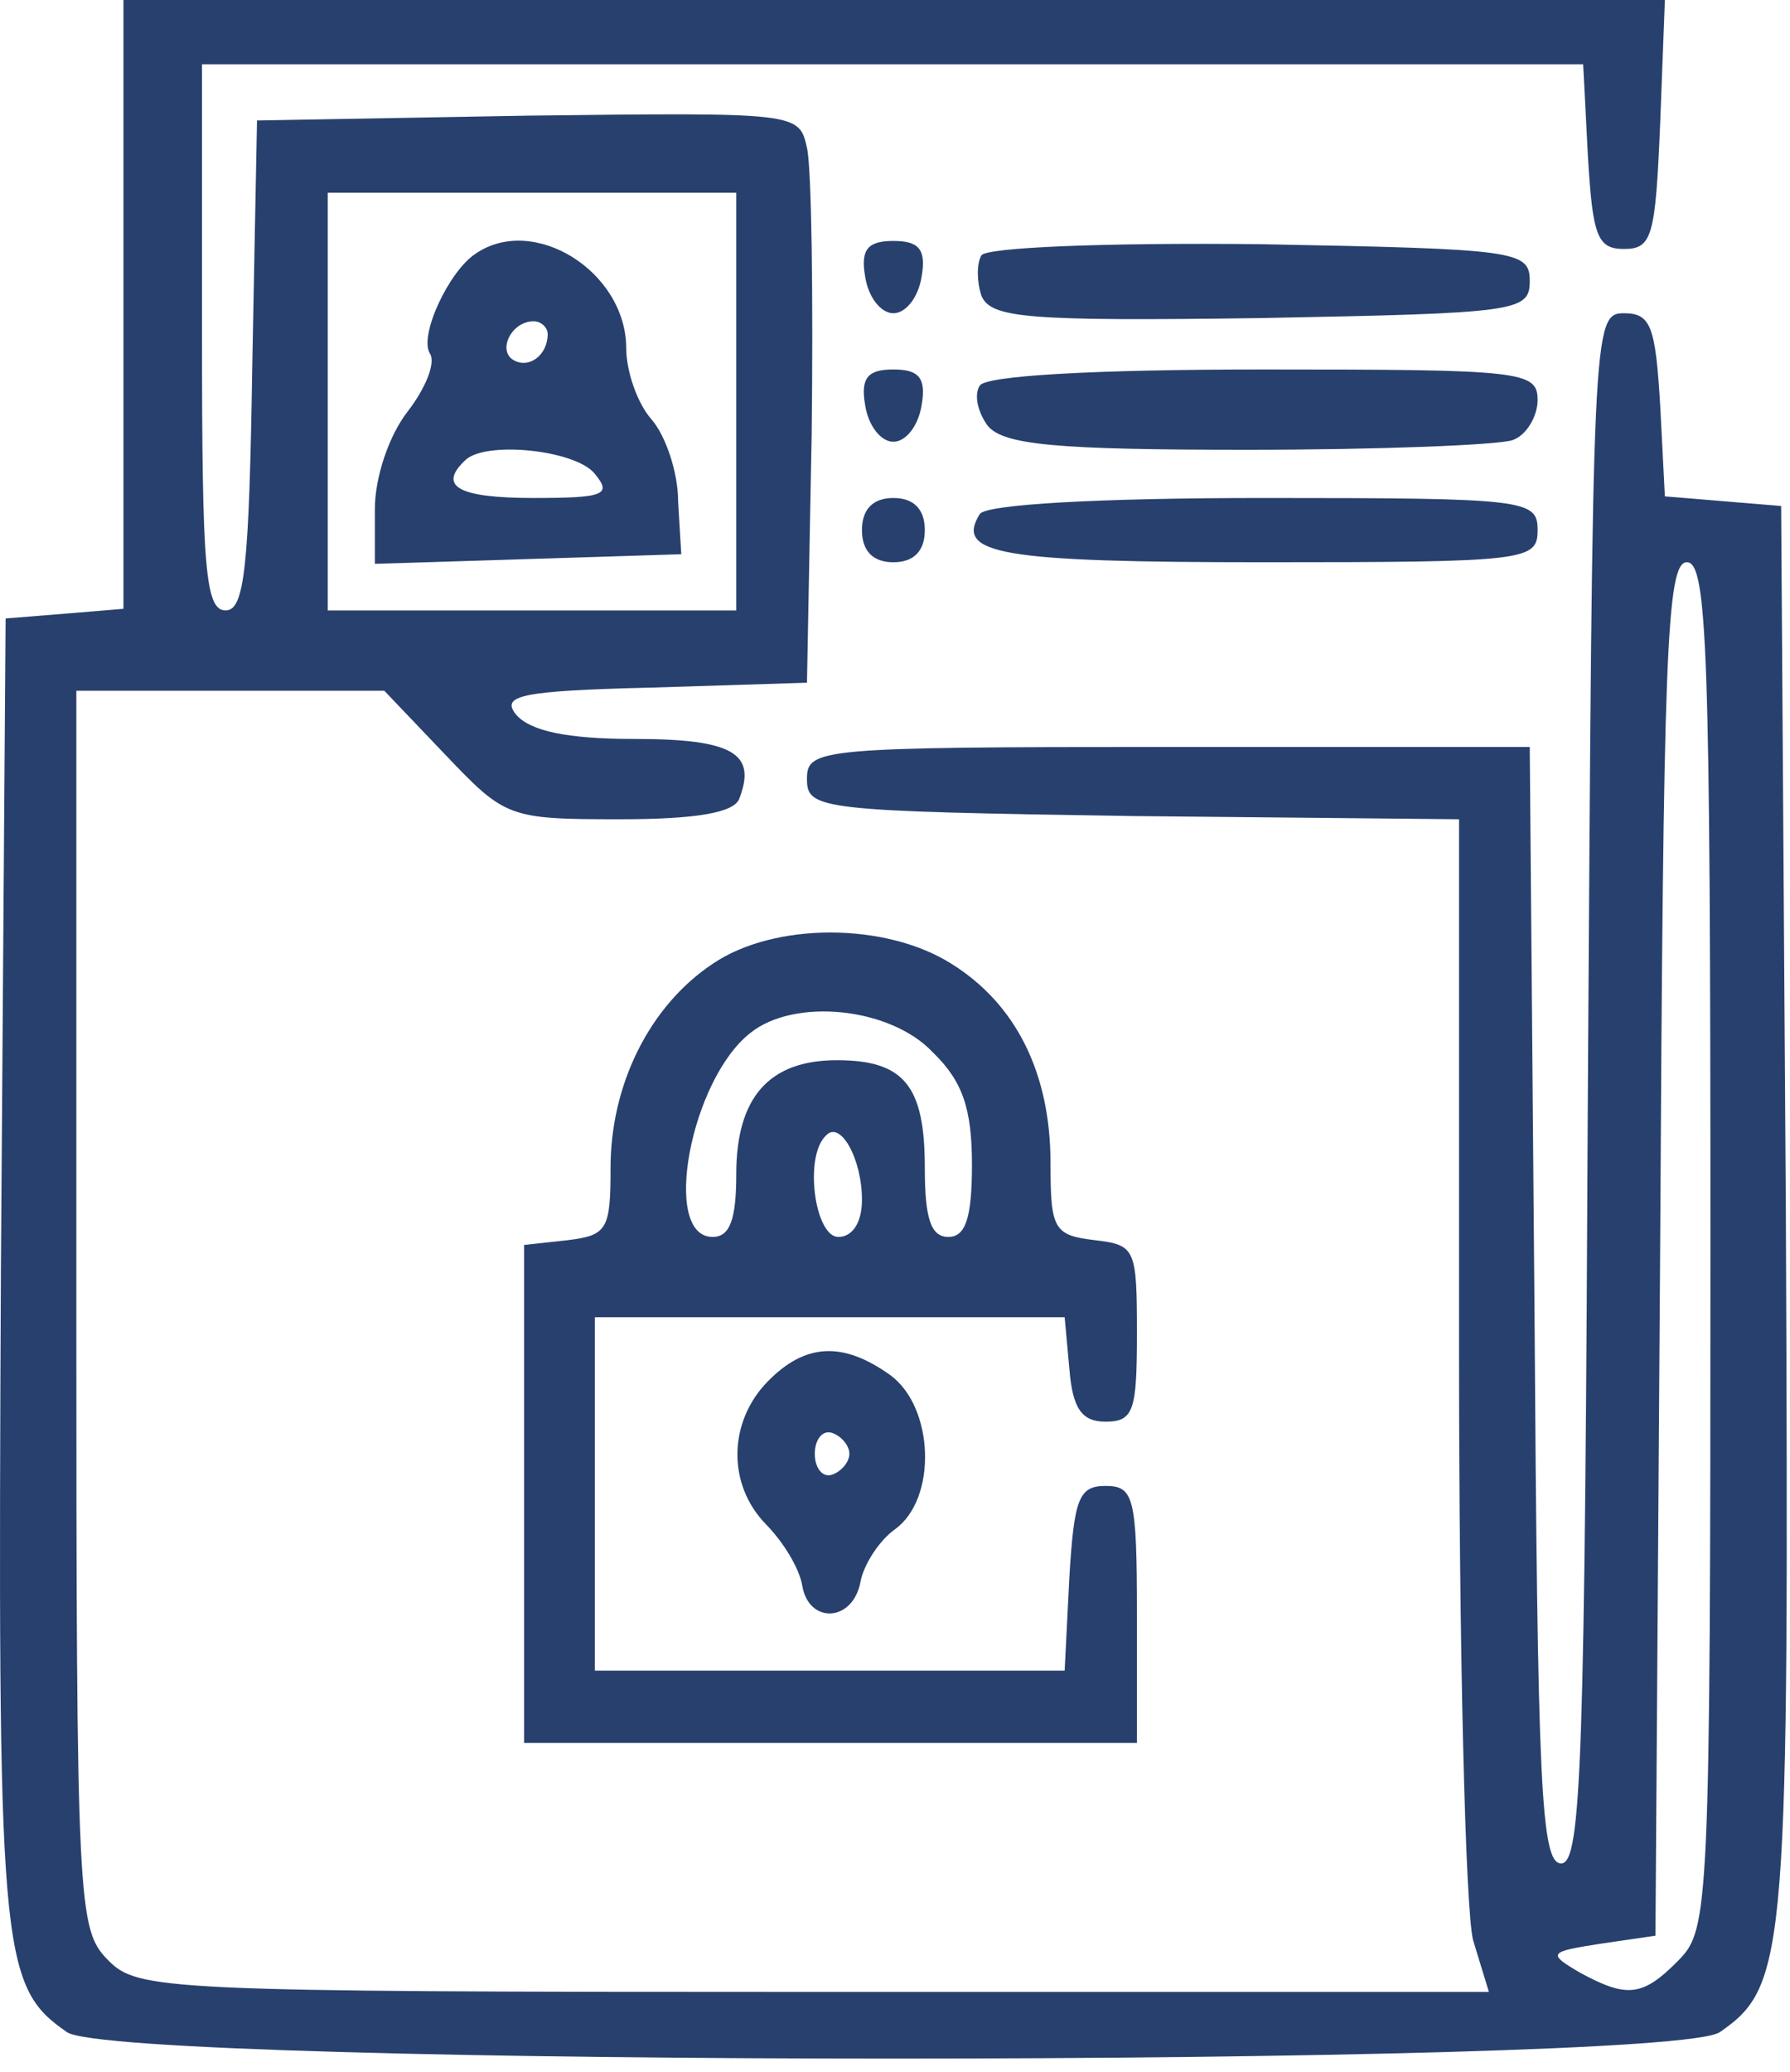
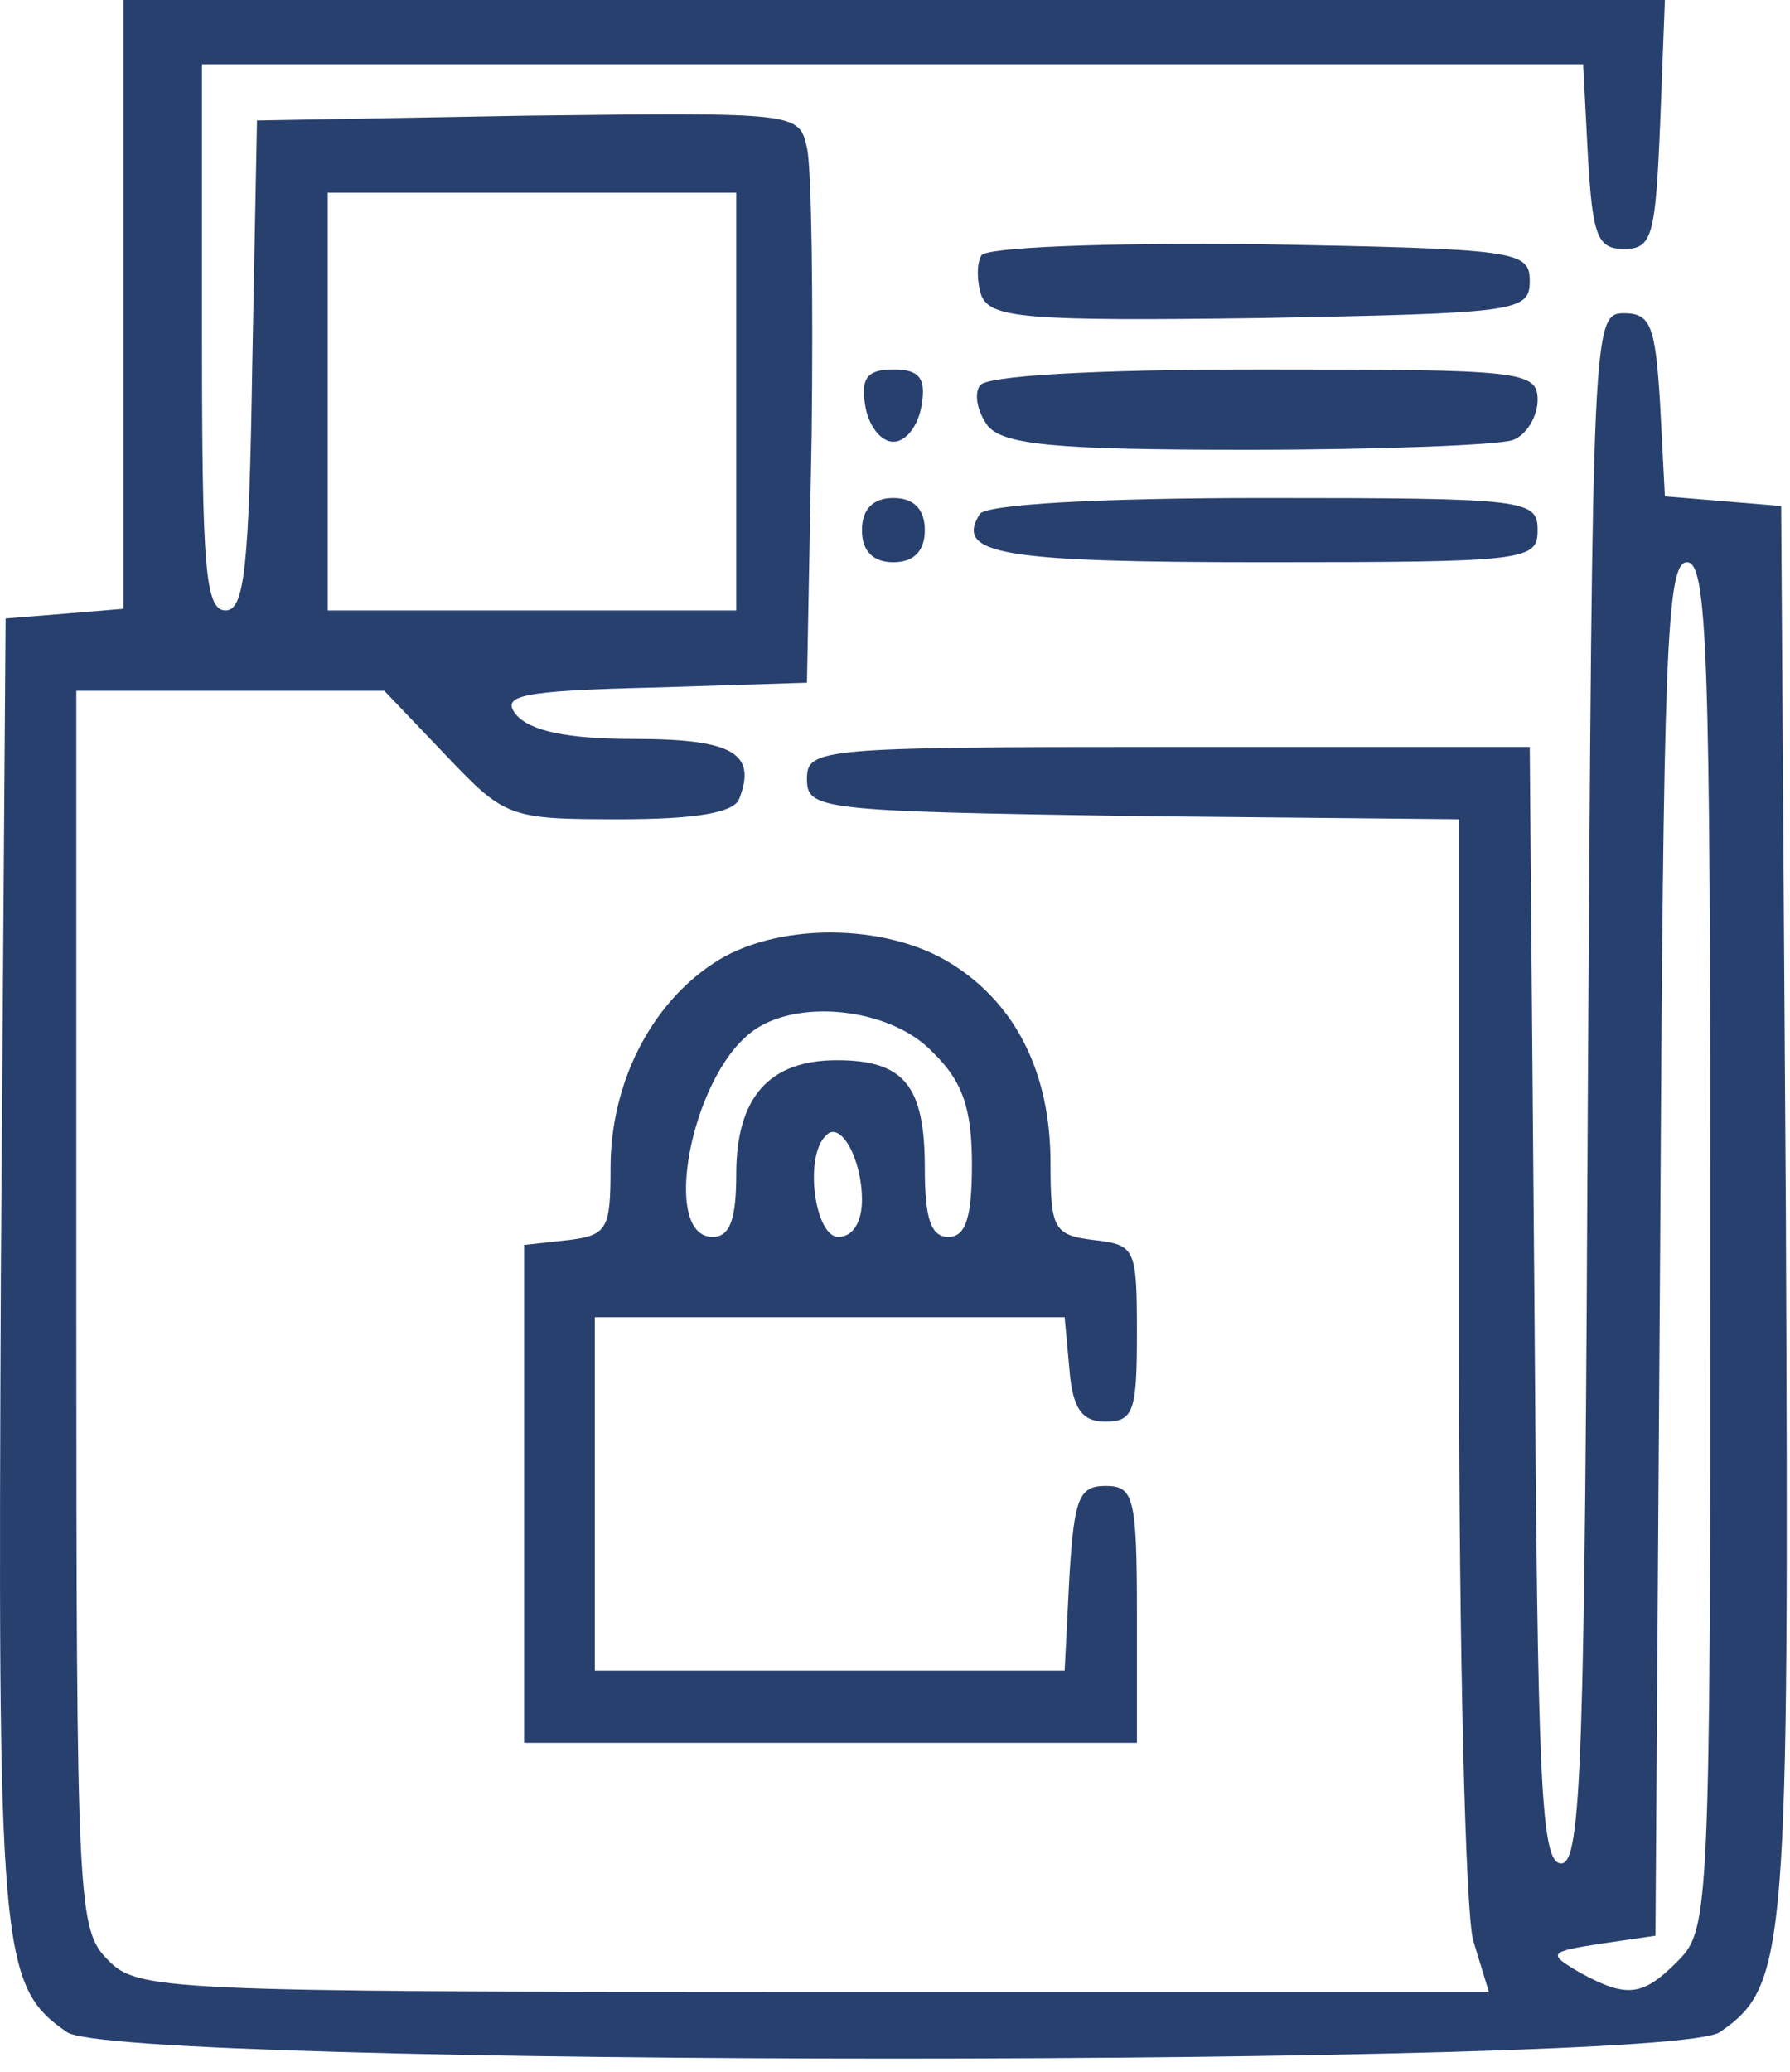
<svg xmlns="http://www.w3.org/2000/svg" width="89" height="103" viewBox="0 0 89 103" fill="none">
  <g id="Black">
    <path id="Vector" d="M6.138 15.091V30.262L3.248 30.502L0.279 30.741L0.045 63.08C-0.112 97.015 -0.034 98.692 3.326 101.007C5.748 102.764 83.091 102.764 85.513 101.007C88.873 98.692 88.951 97.095 88.794 60.285L88.56 25.152L85.669 24.912L82.779 24.673L82.544 20.122C82.31 16.209 82.076 15.57 80.748 15.57C79.185 15.57 79.185 16.209 78.951 54.057C78.794 87.433 78.638 92.623 77.623 92.623C76.607 92.623 76.451 88.711 76.294 64.836L76.06 37.129H58.091C40.669 37.129 40.123 37.209 40.123 38.726C40.123 40.243 40.748 40.323 56.373 40.563L72.544 40.722V67.311C72.544 81.924 72.857 95.019 73.248 96.456L74.029 99.011H40.435C7.935 99.011 6.841 98.931 5.357 97.414C3.873 95.897 3.795 94.779 3.795 65.076V34.334H11.451H19.107L22.154 37.528C25.123 40.642 25.279 40.722 30.826 40.722C34.576 40.722 36.529 40.403 36.763 39.684C37.623 37.449 36.451 36.73 31.529 36.73C28.169 36.73 26.373 36.331 25.669 35.532C24.888 34.574 25.826 34.334 32.466 34.175L40.123 33.935L40.357 21.559C40.435 14.772 40.357 8.384 40.123 7.346C39.732 5.589 39.654 5.589 26.216 5.749L12.779 5.989L12.544 18.125C12.388 28.266 12.154 30.342 11.216 30.342C10.201 30.342 10.044 28.186 10.044 16.768V3.194H44.419H78.716L78.951 7.745C79.185 11.738 79.419 12.376 80.748 12.376C82.154 12.376 82.31 11.738 82.544 6.148L82.779 3.05176e-05H44.419H6.138V15.091ZM36.607 19.962V30.342H26.451H16.294V19.962V9.582H26.451H36.607V19.962ZM85.044 61.882C85.044 94.779 84.966 95.897 83.482 97.414C81.685 99.251 80.904 99.33 78.56 98.053C76.919 97.095 76.998 97.015 79.576 96.615L82.31 96.216L82.544 62.041C82.701 32.498 82.857 27.947 83.873 27.947C84.888 27.947 85.044 32.338 85.044 61.882Z" fill="#28406E" />
-     <path id="Vector_2" d="M23.638 12.616C22.31 13.494 20.826 16.688 21.373 17.567C21.685 18.046 21.138 19.323 20.279 20.441C19.341 21.639 18.638 23.715 18.638 25.312V28.026L26.294 27.787L33.873 27.547L33.716 24.912C33.716 23.475 33.091 21.639 32.388 20.84C31.685 20.042 31.138 18.445 31.138 17.327C31.138 13.494 26.529 10.62 23.638 12.616ZM27.232 16.608C27.232 17.646 26.294 18.365 25.513 17.886C24.732 17.407 25.435 15.97 26.529 15.97C26.919 15.97 27.232 16.289 27.232 16.608ZM29.576 23.555C30.435 24.593 30.044 24.753 26.529 24.753C22.857 24.753 21.763 24.194 23.091 22.916C24.029 21.878 28.638 22.357 29.576 23.555Z" fill="#28406E" />
-     <path id="Vector_3" d="M43.013 13.734C43.169 14.772 43.794 15.57 44.419 15.57C45.044 15.57 45.669 14.772 45.826 13.734C46.06 12.376 45.669 11.977 44.419 11.977C43.169 11.977 42.779 12.376 43.013 13.734Z" fill="#28406E" />
    <path id="Vector_4" d="M48.794 12.696C48.56 13.095 48.56 13.973 48.794 14.692C49.263 15.81 50.982 15.97 62.701 15.81C75.435 15.57 76.06 15.491 76.06 13.973C76.06 12.456 75.435 12.376 62.623 12.137C54.888 12.057 49.029 12.297 48.794 12.696Z" fill="#28406E" />
    <path id="Vector_5" d="M43.013 20.122C43.169 21.16 43.794 21.958 44.419 21.958C45.044 21.958 45.669 21.16 45.826 20.122C46.06 18.764 45.669 18.365 44.419 18.365C43.169 18.365 42.779 18.764 43.013 20.122Z" fill="#28406E" />
    <path id="Vector_6" d="M48.717 19.163C48.404 19.642 48.638 20.521 49.107 21.16C49.888 22.118 52.545 22.357 61.998 22.357C68.638 22.357 74.498 22.118 75.201 21.878C75.904 21.639 76.451 20.68 76.451 19.882C76.451 18.445 75.67 18.365 62.857 18.365C54.185 18.365 49.029 18.684 48.717 19.163Z" fill="#28406E" />
    <path id="Vector_7" d="M42.857 26.35C42.857 27.388 43.404 27.947 44.419 27.947C45.435 27.947 45.982 27.388 45.982 26.35C45.982 25.312 45.435 24.753 44.419 24.753C43.404 24.753 42.857 25.312 42.857 26.35Z" fill="#28406E" />
    <path id="Vector_8" d="M48.716 25.551C47.466 27.547 49.732 27.947 62.857 27.947C75.904 27.947 76.451 27.867 76.451 26.35C76.451 24.833 75.904 24.753 62.857 24.753C54.576 24.753 49.029 25.072 48.716 25.551Z" fill="#28406E" />
    <path id="Vector_9" d="M35.435 47.908C32.31 49.984 30.357 53.897 30.357 58.049C30.357 61.083 30.201 61.403 28.248 61.642L26.06 61.882V74.258V86.635H41.294H56.529V80.247C56.529 74.418 56.373 73.859 54.966 73.859C53.638 73.859 53.404 74.498 53.169 78.41L52.935 83.041H41.294H29.576V74.258V65.475H41.216H52.935L53.169 68.03C53.326 70.026 53.794 70.665 54.966 70.665C56.373 70.665 56.529 70.106 56.529 66.273C56.529 62.041 56.451 61.882 54.419 61.642C52.388 61.403 52.232 61.083 52.232 57.81C52.232 53.338 50.513 49.905 47.31 47.908C44.029 45.833 38.482 45.833 35.435 47.908ZM46.373 52.3C47.857 53.737 48.326 55.095 48.326 57.889C48.326 60.524 48.013 61.483 47.154 61.483C46.294 61.483 45.982 60.604 45.982 58.049C45.982 53.977 44.966 52.699 41.607 52.699C38.248 52.699 36.607 54.536 36.607 58.368C36.607 60.604 36.294 61.483 35.435 61.483C32.857 61.483 34.341 53.657 37.31 51.342C39.498 49.585 44.263 50.064 46.373 52.3ZM42.857 59.646C42.857 60.764 42.388 61.483 41.685 61.483C40.513 61.483 39.966 57.49 41.06 56.452C41.763 55.654 42.857 57.57 42.857 59.646Z" fill="#28406E" />
-     <path id="Vector_10" d="M38.169 68.669C36.216 70.665 36.138 73.779 38.091 75.775C38.951 76.654 39.732 77.931 39.888 78.809C40.201 80.726 42.388 80.646 42.779 78.65C42.935 77.772 43.716 76.574 44.498 76.015C46.607 74.498 46.451 69.946 44.263 68.35C41.919 66.673 40.044 66.752 38.169 68.669ZM42.232 72.262C42.232 72.661 41.841 73.14 41.373 73.3C40.904 73.46 40.513 72.981 40.513 72.262C40.513 71.543 40.904 71.064 41.373 71.224C41.841 71.384 42.232 71.863 42.232 72.262Z" fill="#28406E" />
  </g>
</svg>